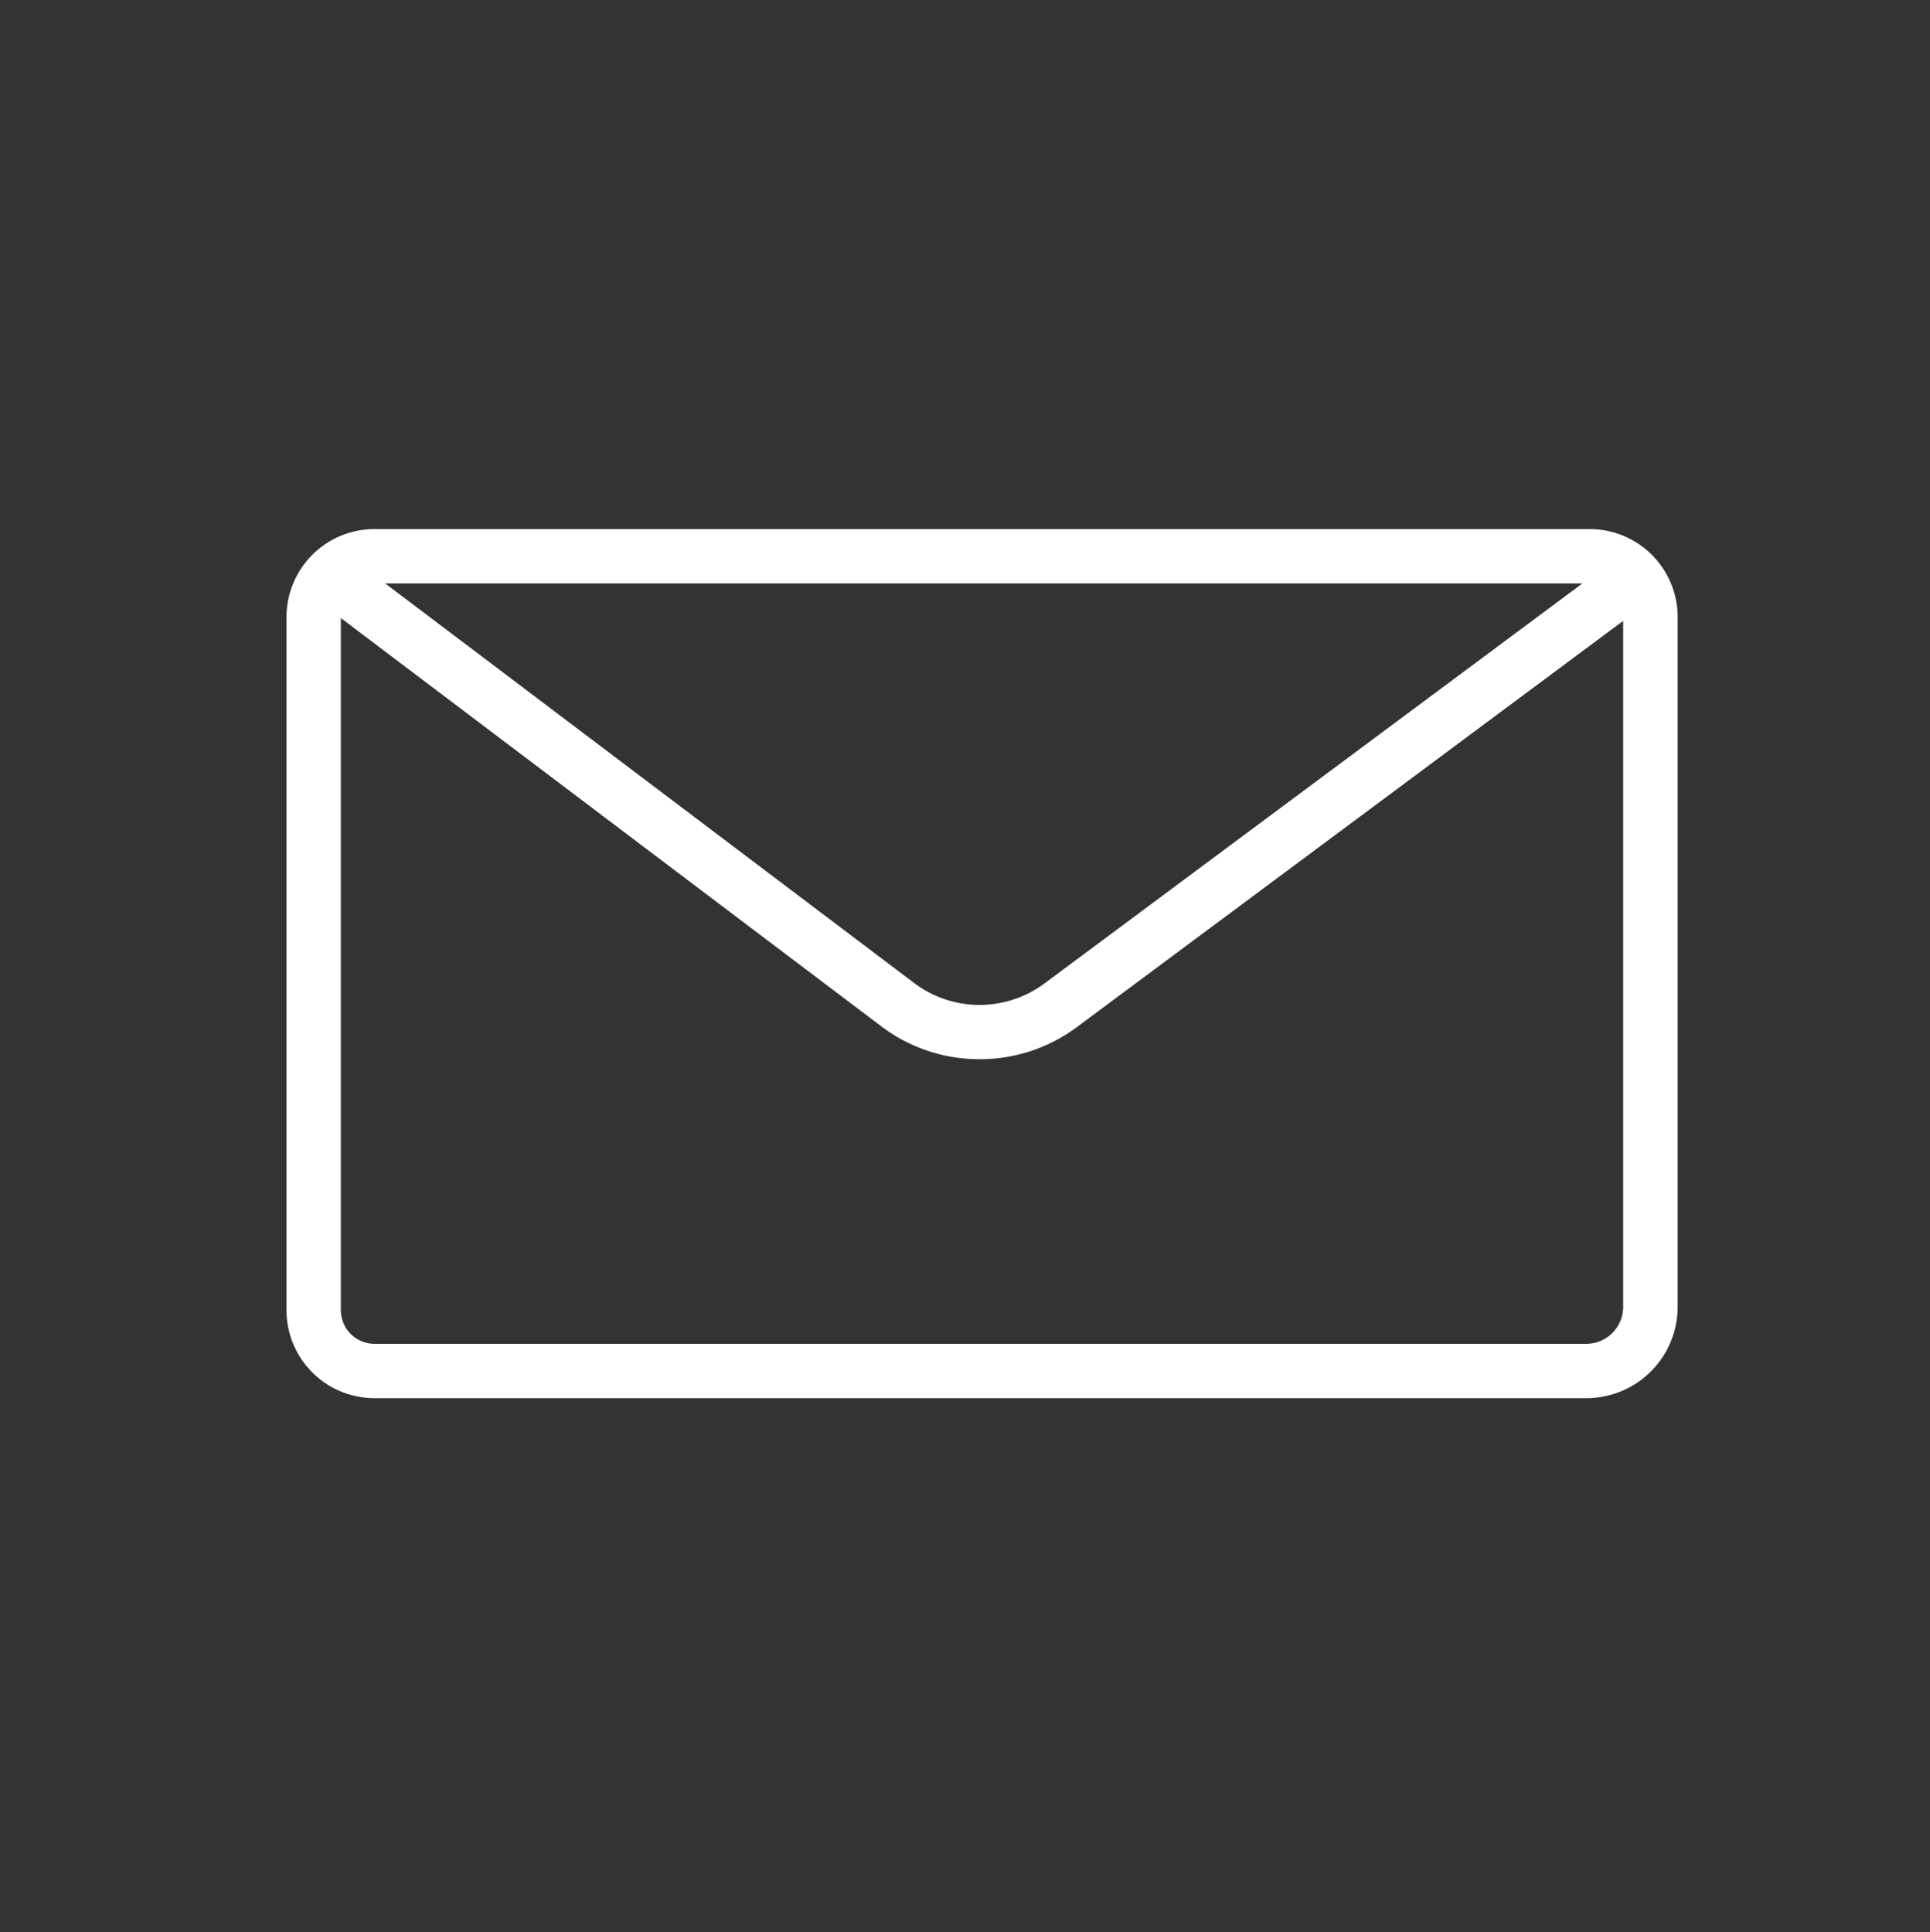
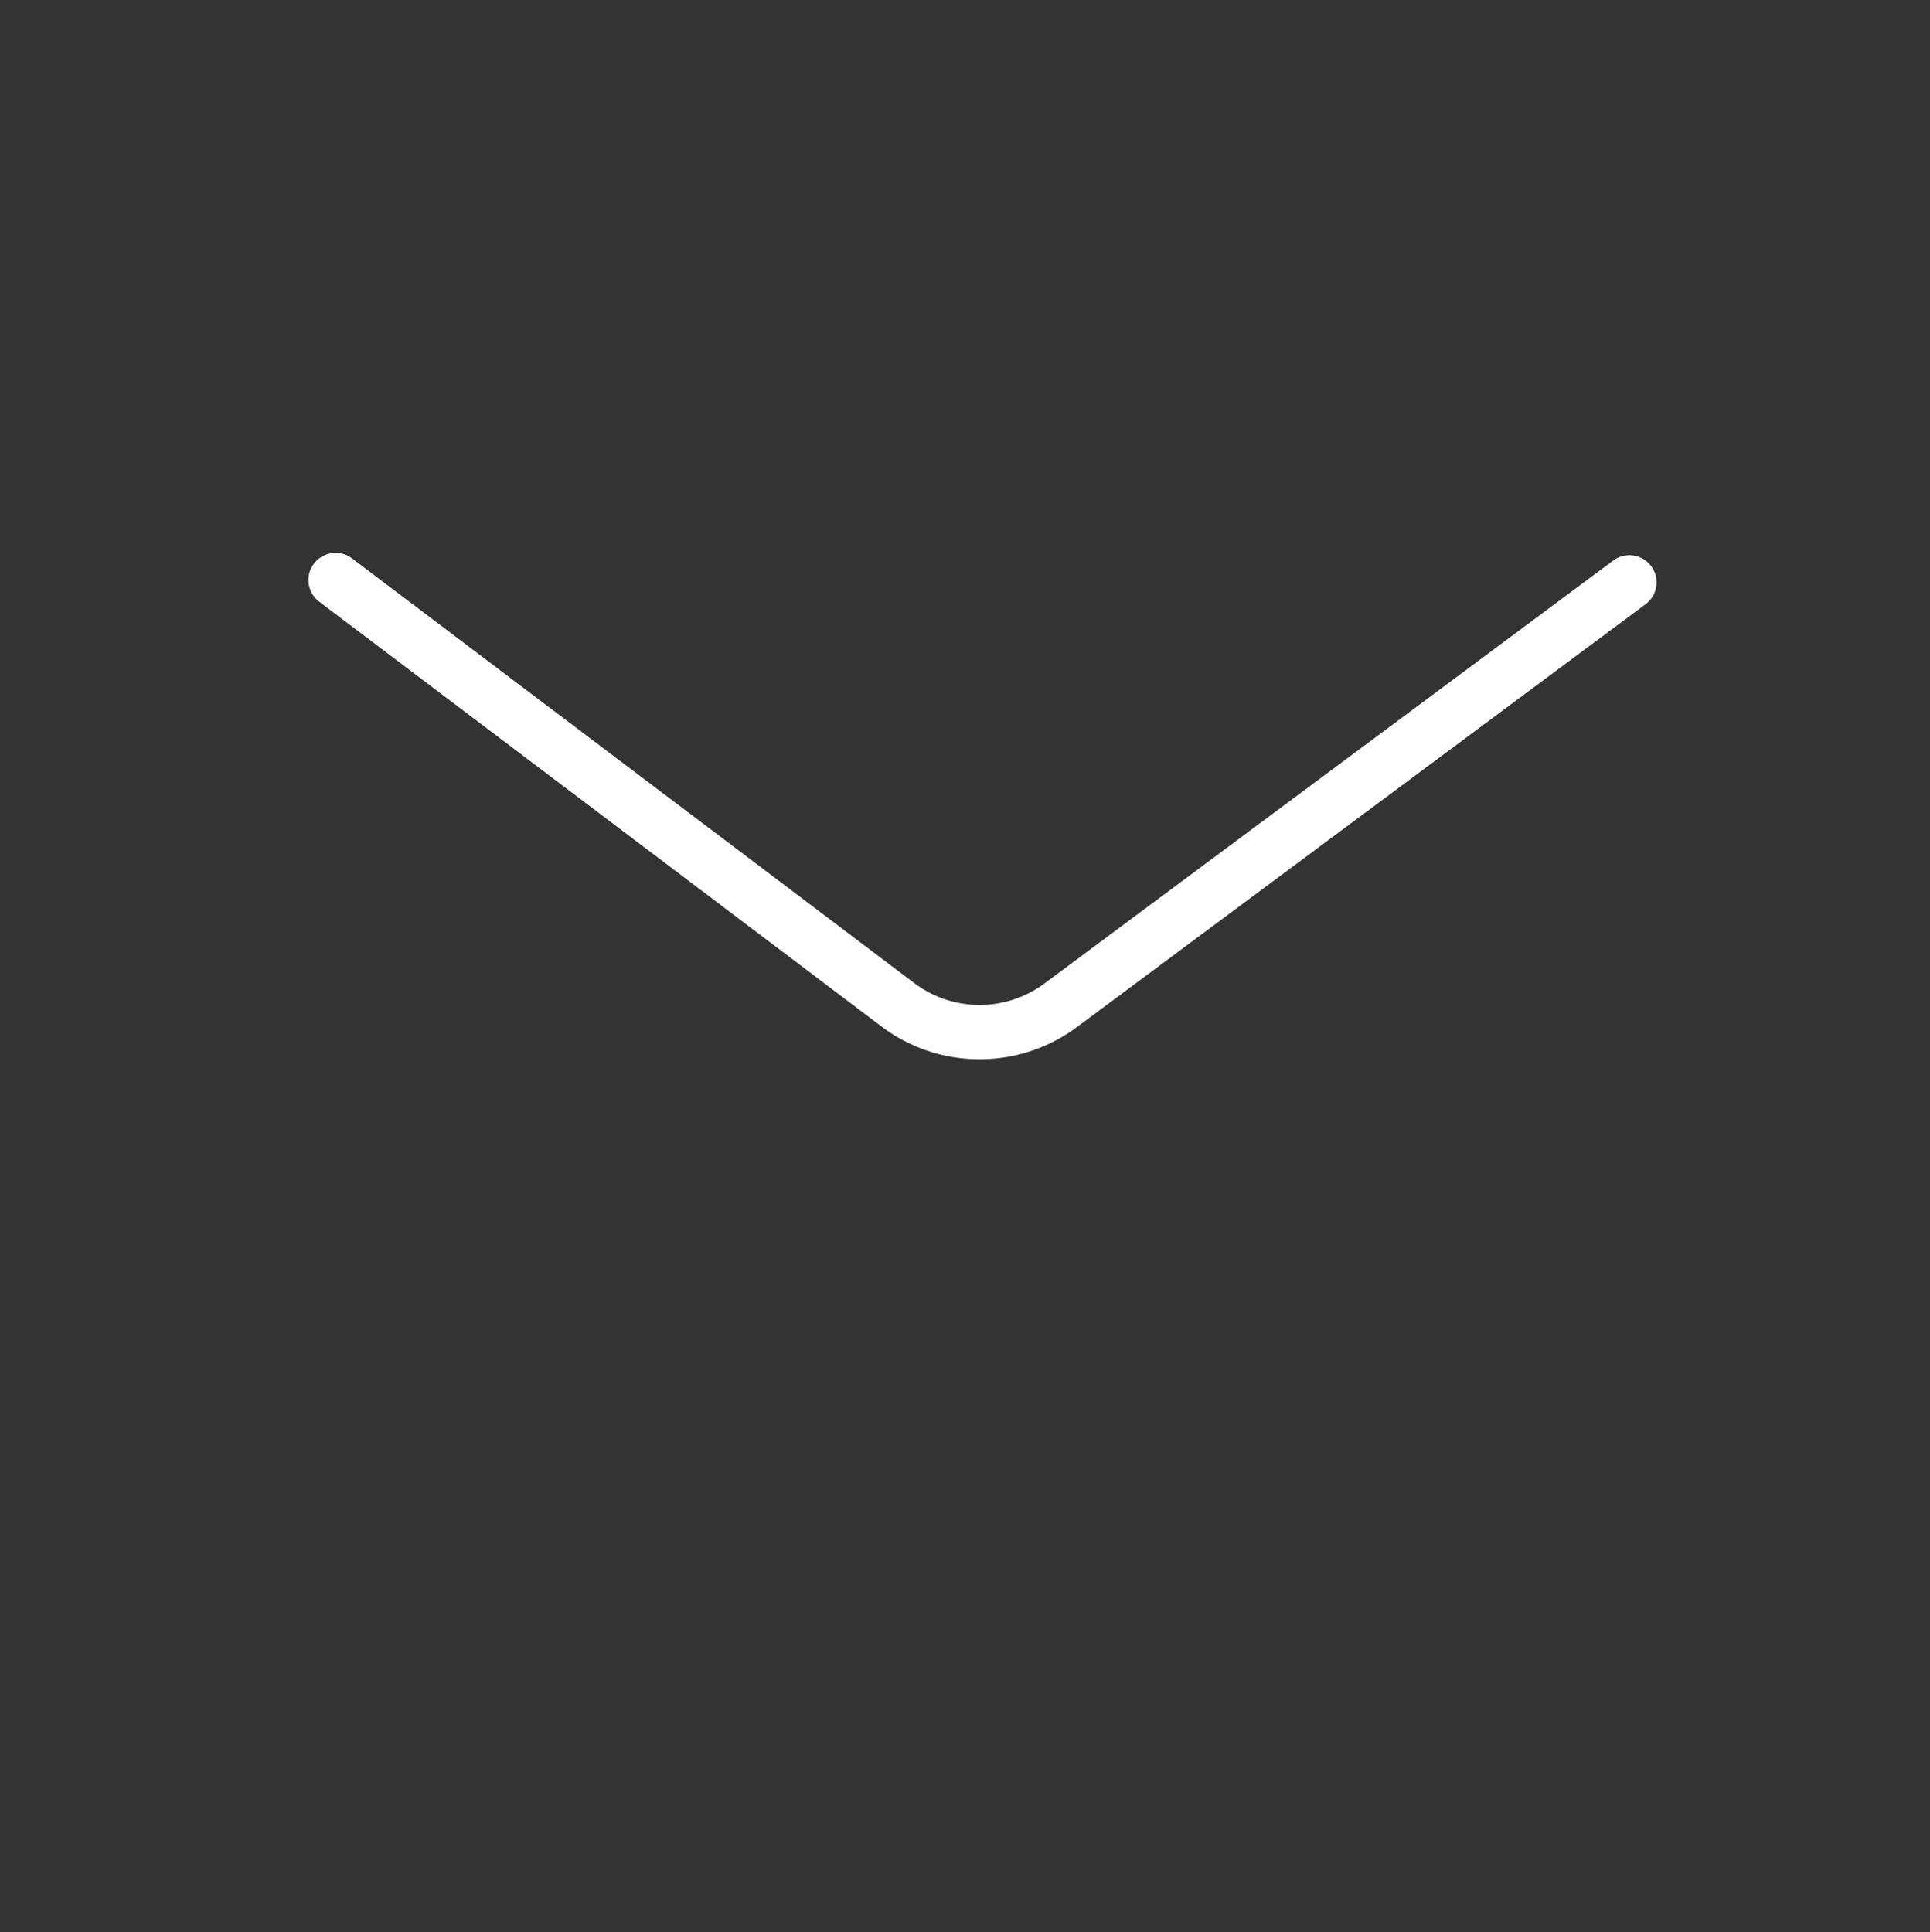
<svg xmlns="http://www.w3.org/2000/svg" id="Ebene_1" data-name="Ebene 1" viewBox="0 0 497.08 497.7">
  <rect x="0" y="0" width="497.08" height="497.7" fill="#333333" stroke="none" />
  <title>Icon-</title>
-   <path d="M408.56,360.16H96.44a22.67,22.67,0,0,1-22.65-22.65V158.94a22.67,22.67,0,0,1,22.65-22.65h313a22.67,22.67,0,0,1,22.65,22.65V336.67A23.52,23.52,0,0,1,408.56,360.16ZM96.44,150.29a8.66,8.66,0,0,0-8.65,8.65V337.51a8.66,8.66,0,0,0,8.65,8.65H408.56a9.5,9.5,0,0,0,9.49-9.49V158.94a8.66,8.66,0,0,0-8.65-8.65Z" style="fill:#fff" />
  <path d="M252.3,272.85a41.76,41.76,0,0,1-25.24-8.41L82.22,155a7,7,0,0,1,8.44-11.17L235.5,253.27a28,28,0,0,0,33.42.13l146.56-109a7,7,0,0,1,8.35,11.24l-146.56,109A41.79,41.79,0,0,1,252.3,272.85Z" style="fill:#fff" />
</svg>